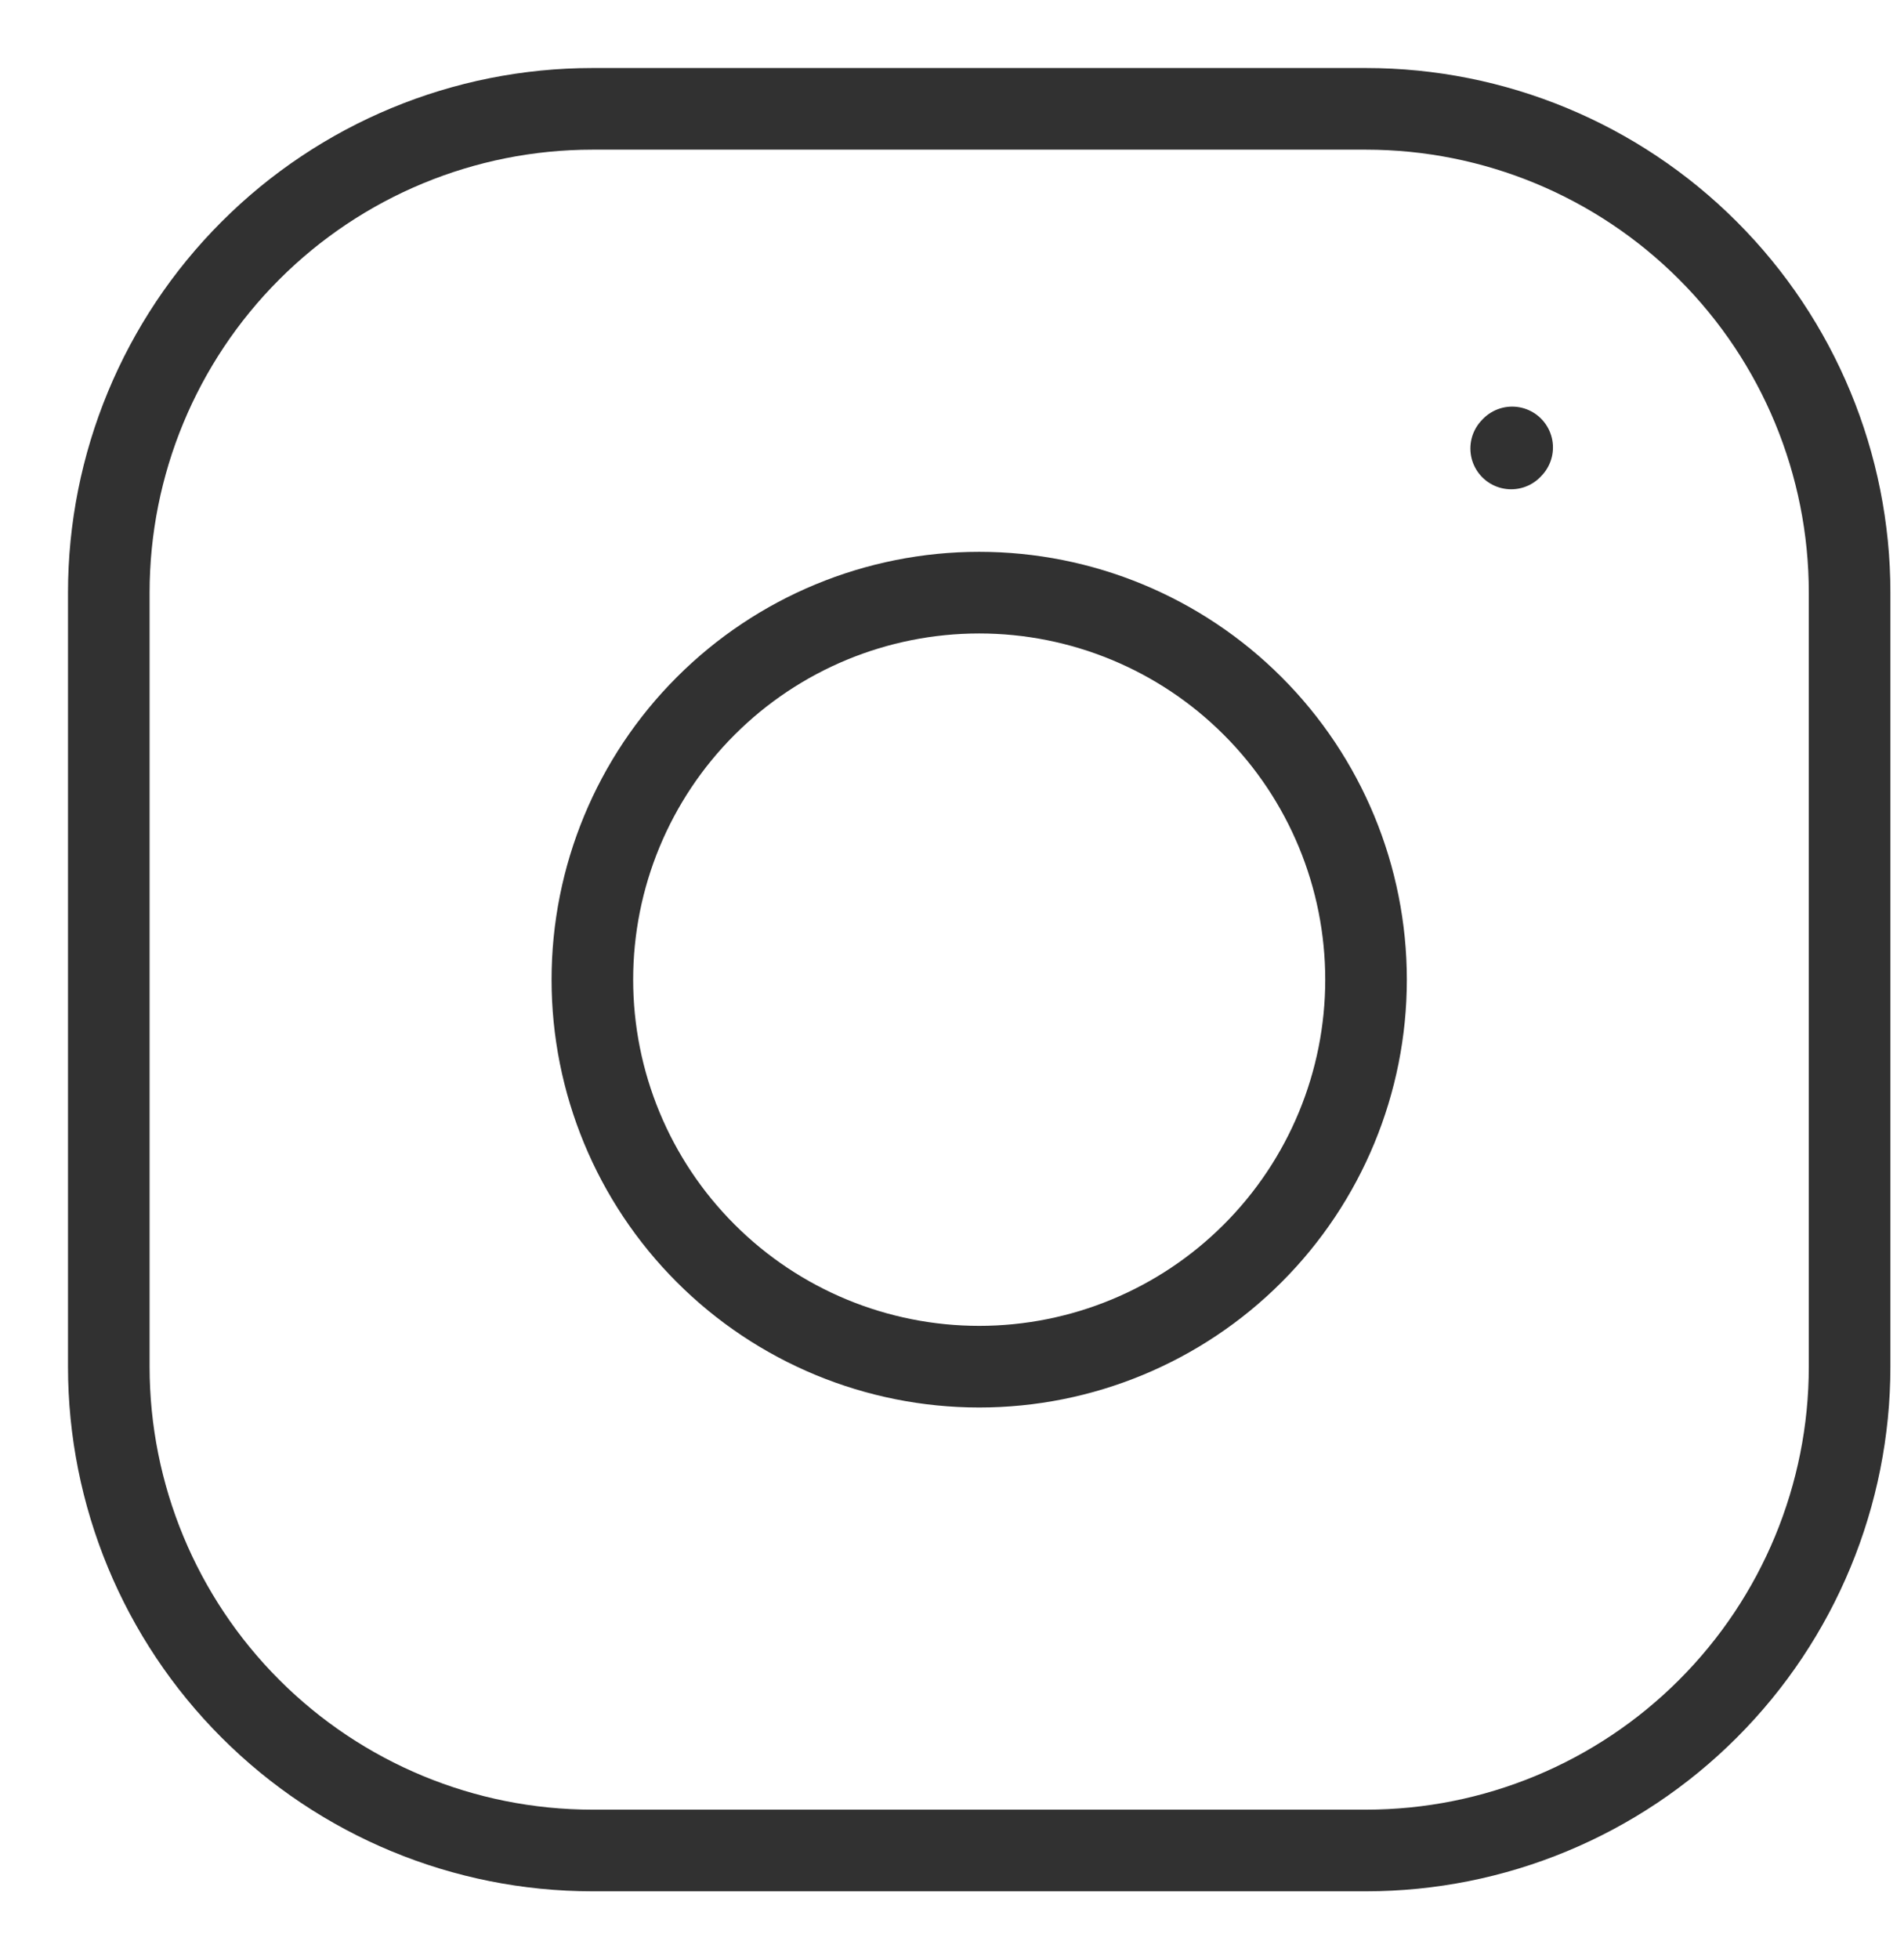
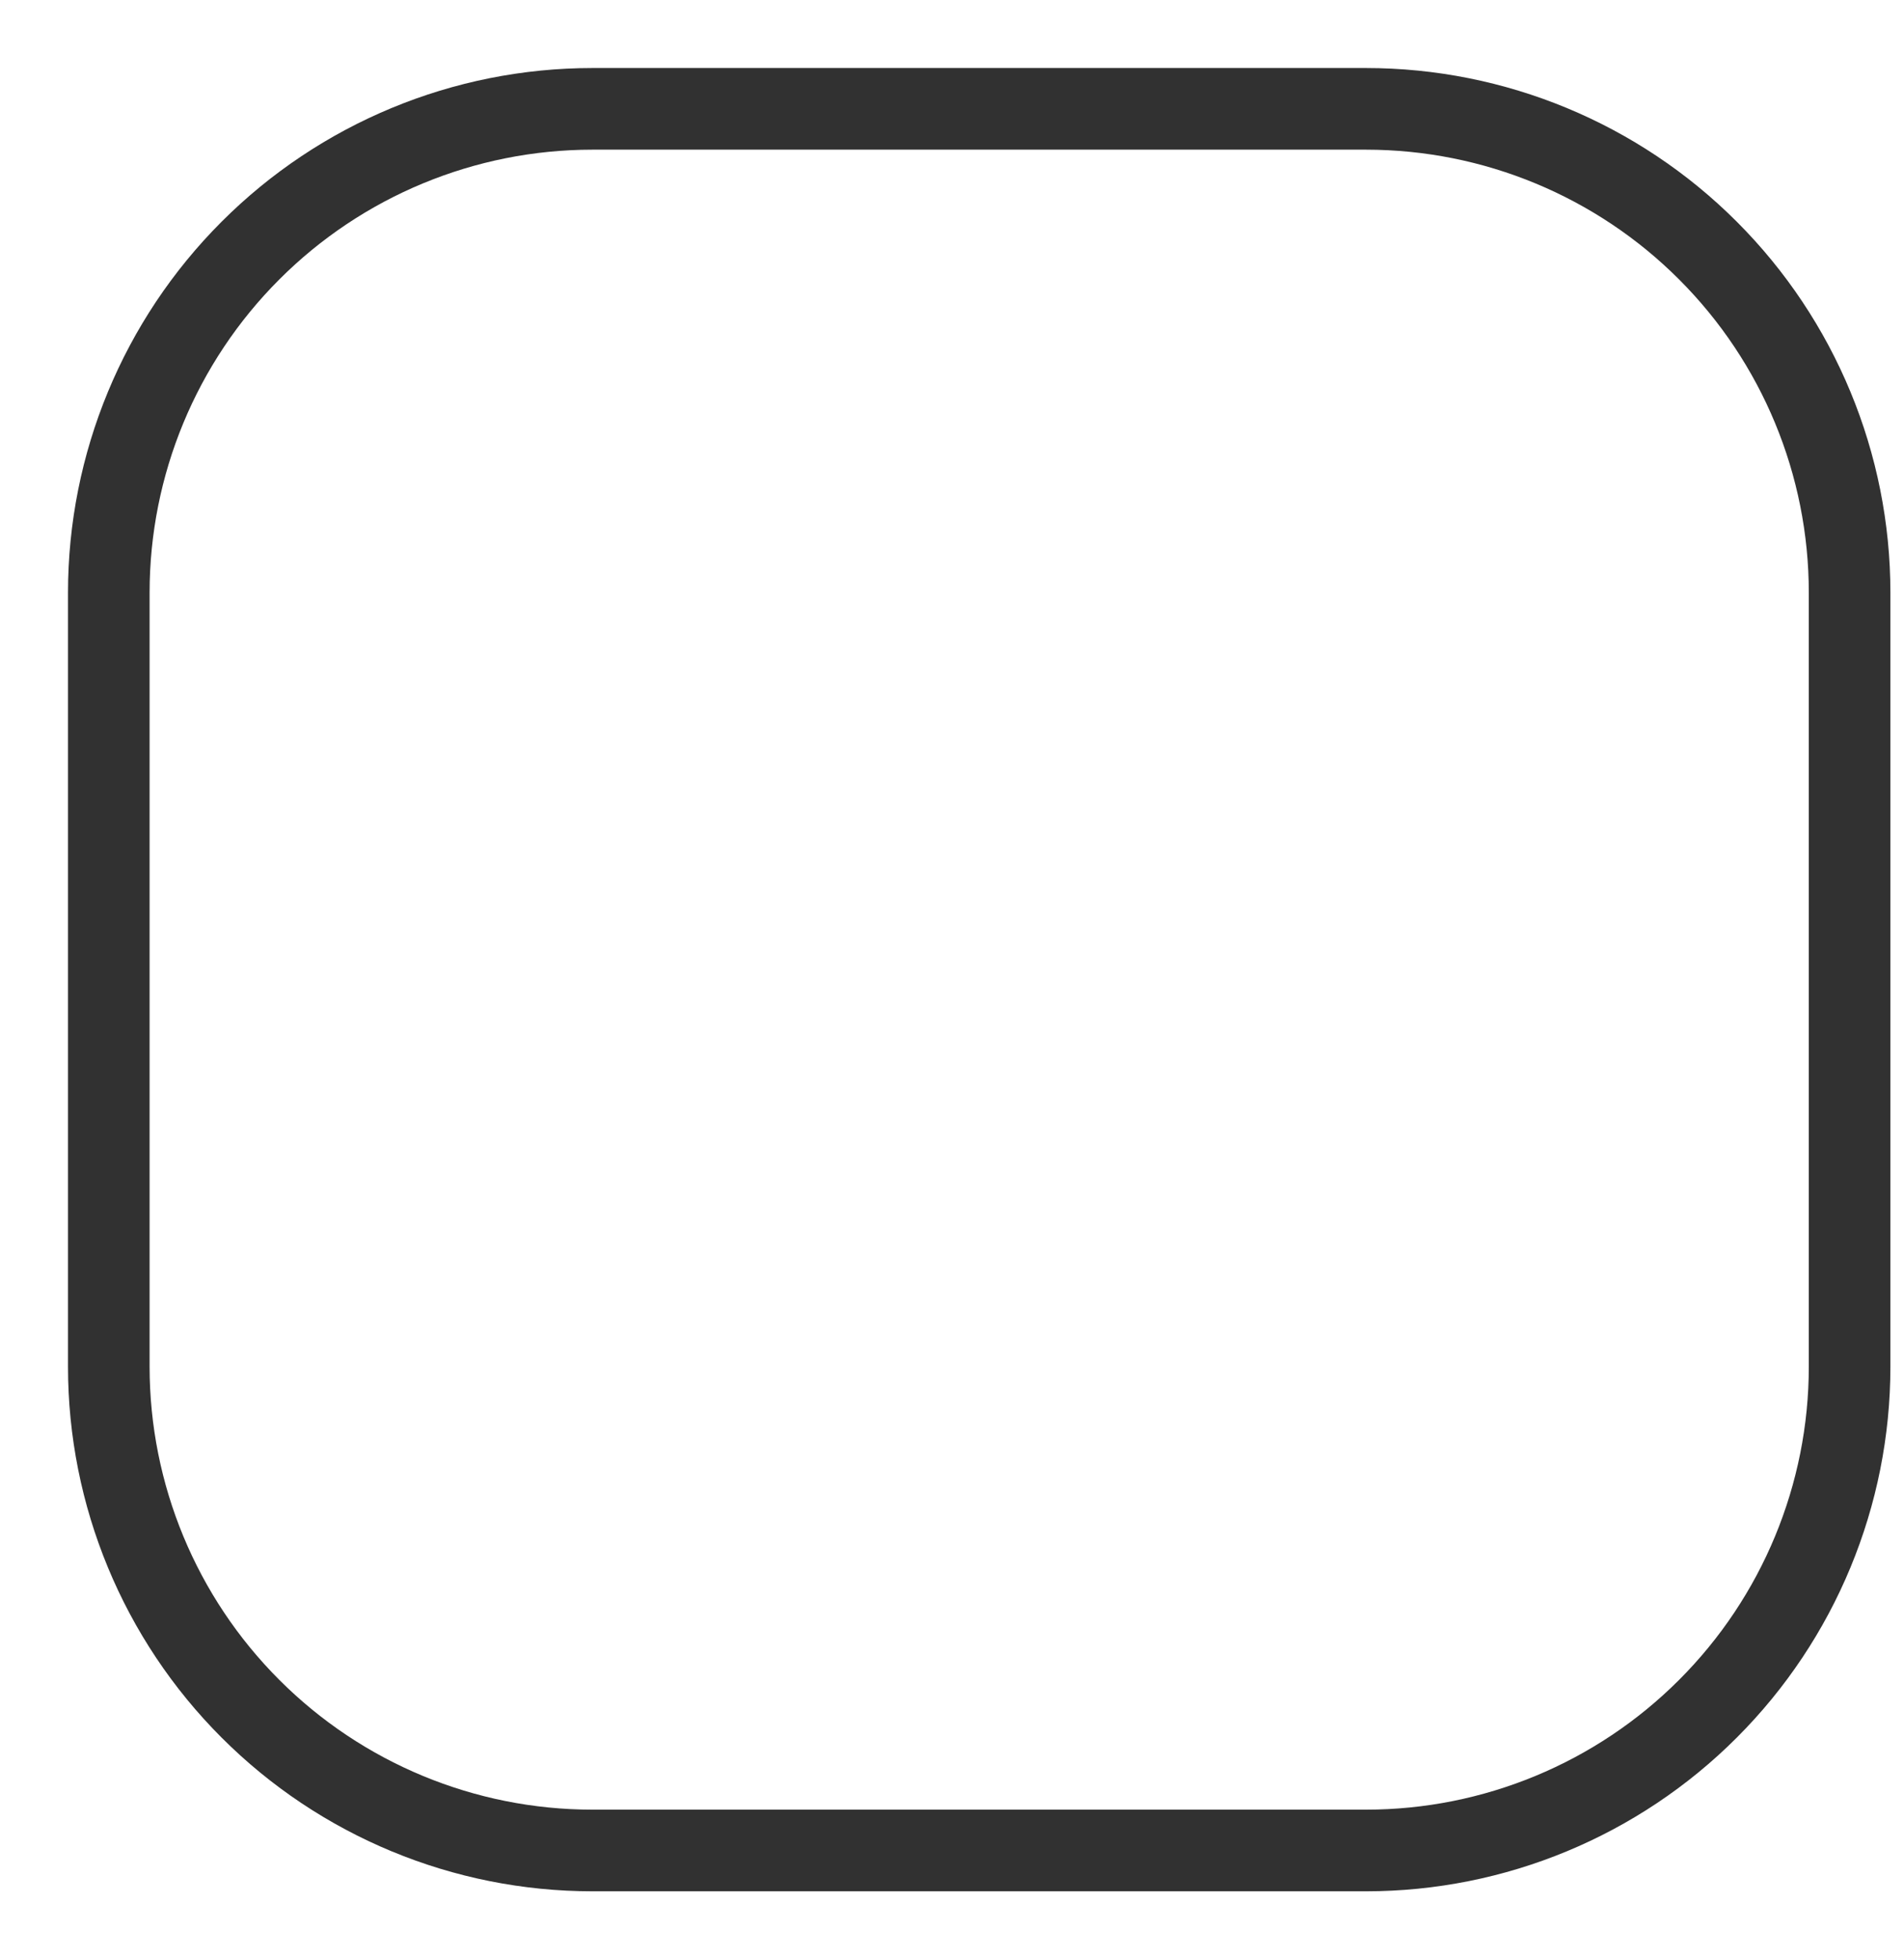
<svg xmlns="http://www.w3.org/2000/svg" width="35" height="36" viewBox="0 0 35 36" fill="none">
-   <path d="M18 25.111C19.886 25.111 21.695 24.362 23.028 23.028C24.362 21.695 25.111 19.886 25.111 18C25.111 16.114 24.362 14.305 23.028 12.972C21.695 11.638 19.886 10.889 18 10.889C16.114 10.889 14.305 11.638 12.972 12.972C11.638 14.305 10.889 16.114 10.889 18C10.889 19.886 11.638 21.695 12.972 23.028C14.305 24.362 16.114 25.111 18 25.111Z" stroke="#313131" stroke-width="1.5" stroke-linecap="round" stroke-linejoin="round" />
  <path d="M2 25.111V10.889C2 8.531 2.937 6.27 4.604 4.604C6.27 2.937 8.531 2 10.889 2H25.111C27.469 2 29.73 2.937 31.396 4.604C33.063 6.27 34 8.531 34 10.889V25.111C34 27.469 33.063 29.73 31.396 31.396C29.73 33.063 27.469 34 25.111 34H10.889C8.531 34 6.27 33.063 4.604 31.396C2.937 29.73 2 27.469 2 25.111Z" stroke="#313131" stroke-width="1.5" />
-   <path d="M27.779 8.24L27.797 8.221" stroke="#313131" stroke-width="1.5" stroke-linecap="round" stroke-linejoin="round" />
</svg>